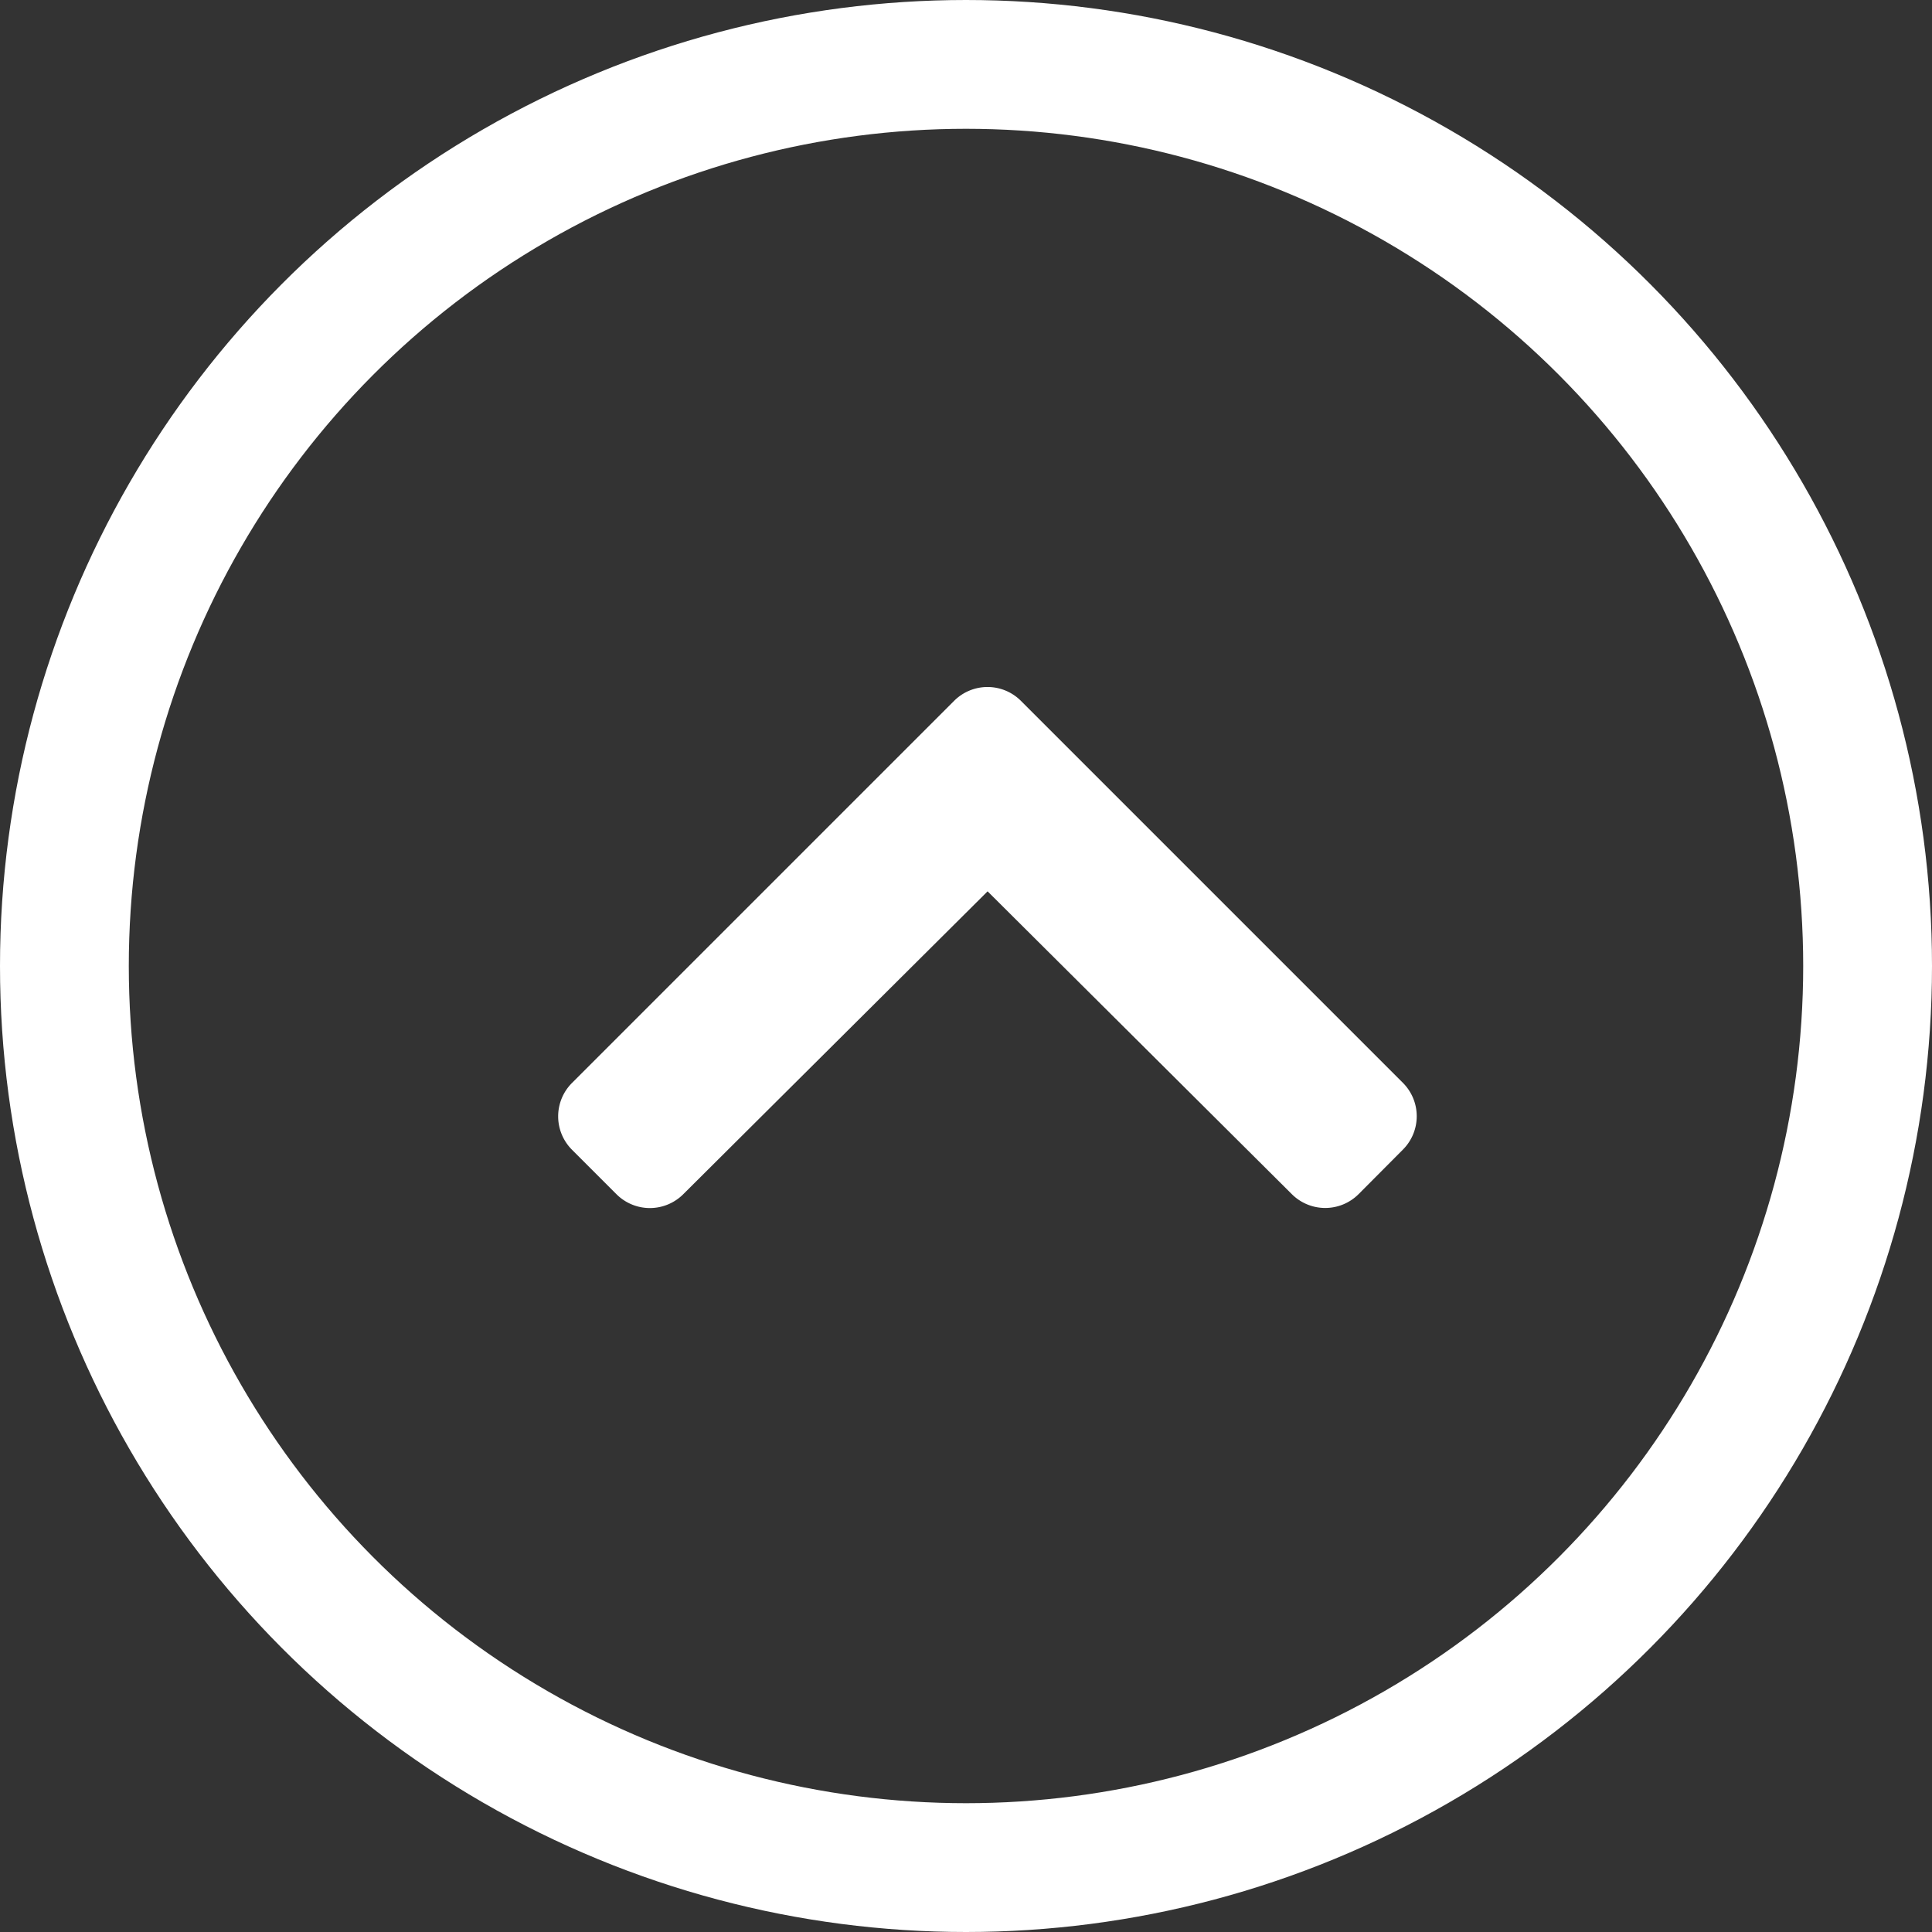
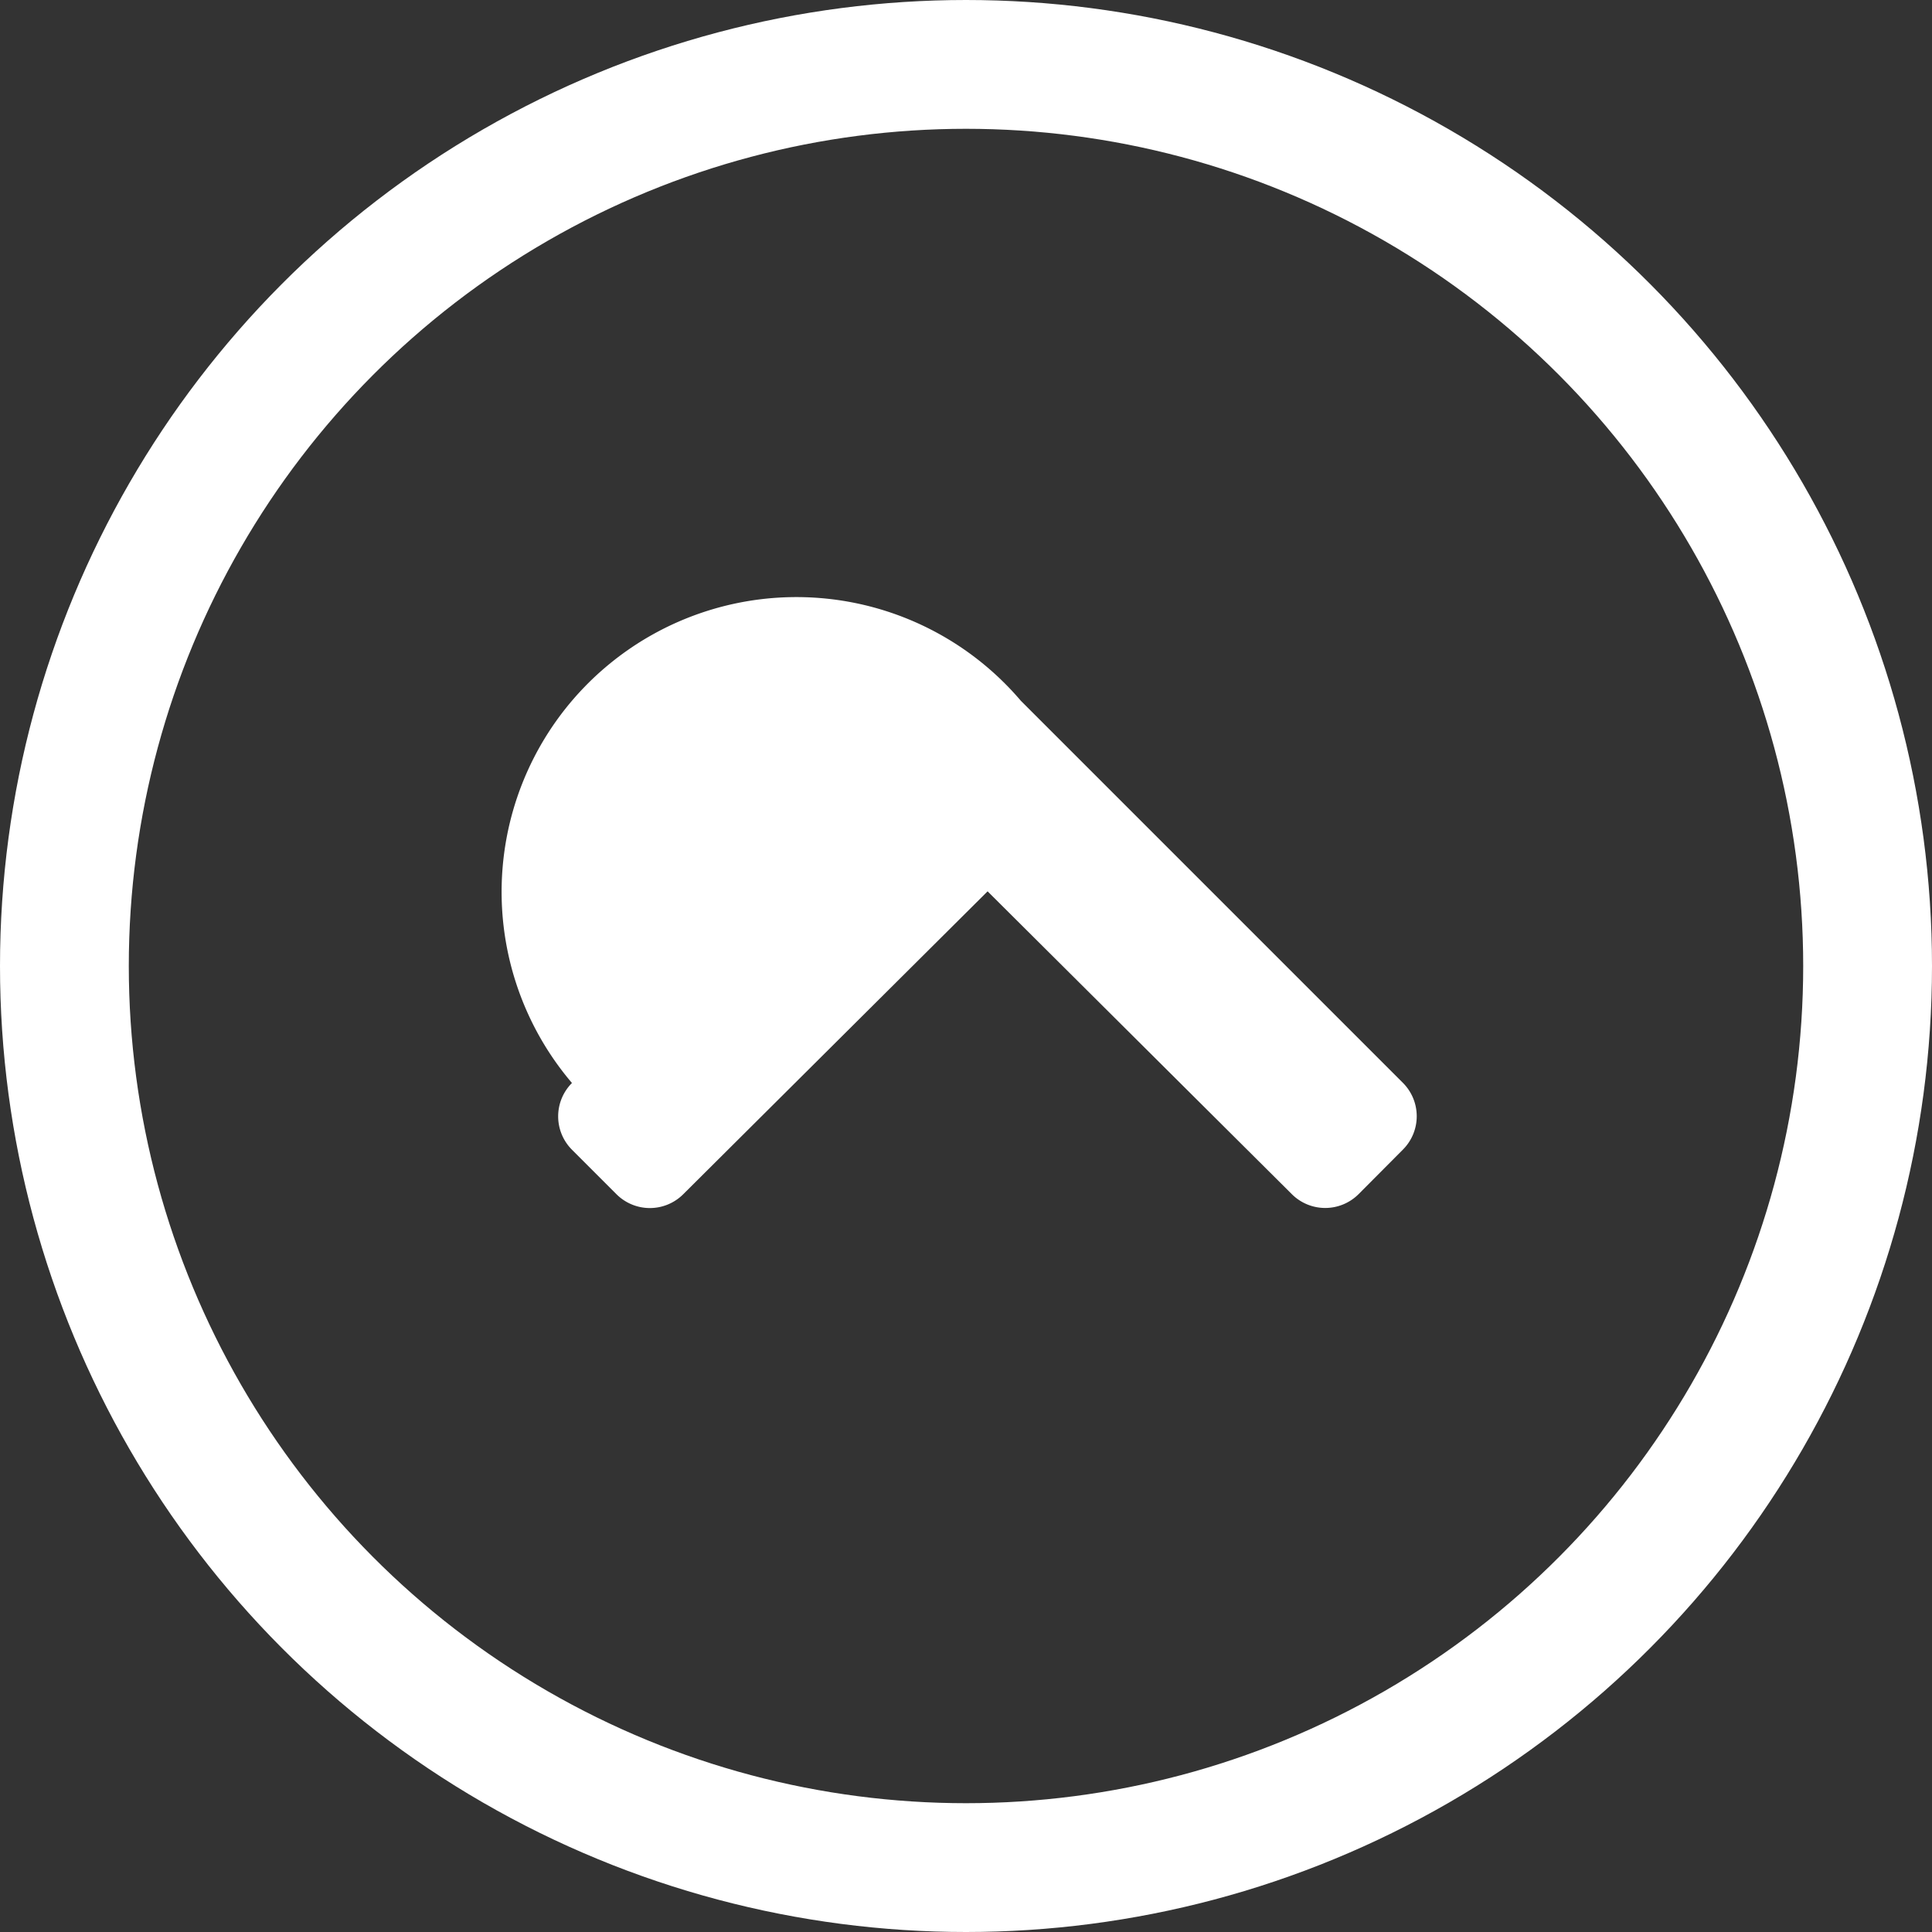
<svg xmlns="http://www.w3.org/2000/svg" width="45" height="45" viewBox="0 0 45 45">
  <rect x="0" y="0" width="45" height="45" fill="#333333" stroke="none" />
  <g transform="translate(-1208 -727)">
    <g transform="translate(1208 727)" fill="none" stroke="#fff" stroke-width="3">
-       <circle cx="22.5" cy="22.5" r="22.5" stroke="none" />
      <circle cx="22.5" cy="22.5" r="21" fill="none" />
    </g>
-     <path d="M16.434,123.817l8.9,8.9a1.1,1.1,0,0,1,0,1.554L24.3,135.31a1.1,1.1,0,0,1-1.553,0l-7.087-7.054L8.57,135.312a1.1,1.1,0,0,1-1.553,0l-1.038-1.038a1.1,1.1,0,0,1,0-1.554l8.9-8.9A1.1,1.1,0,0,1,16.434,123.817Z" transform="translate(1215.343 619.505)" fill="#fff" />
+     <path d="M16.434,123.817l8.9,8.9a1.1,1.1,0,0,1,0,1.554L24.3,135.31a1.1,1.1,0,0,1-1.553,0l-7.087-7.054L8.57,135.312a1.1,1.1,0,0,1-1.553,0l-1.038-1.038a1.1,1.1,0,0,1,0-1.554A1.1,1.1,0,0,1,16.434,123.817Z" transform="translate(1215.343 619.505)" fill="#fff" />
  </g>
</svg>